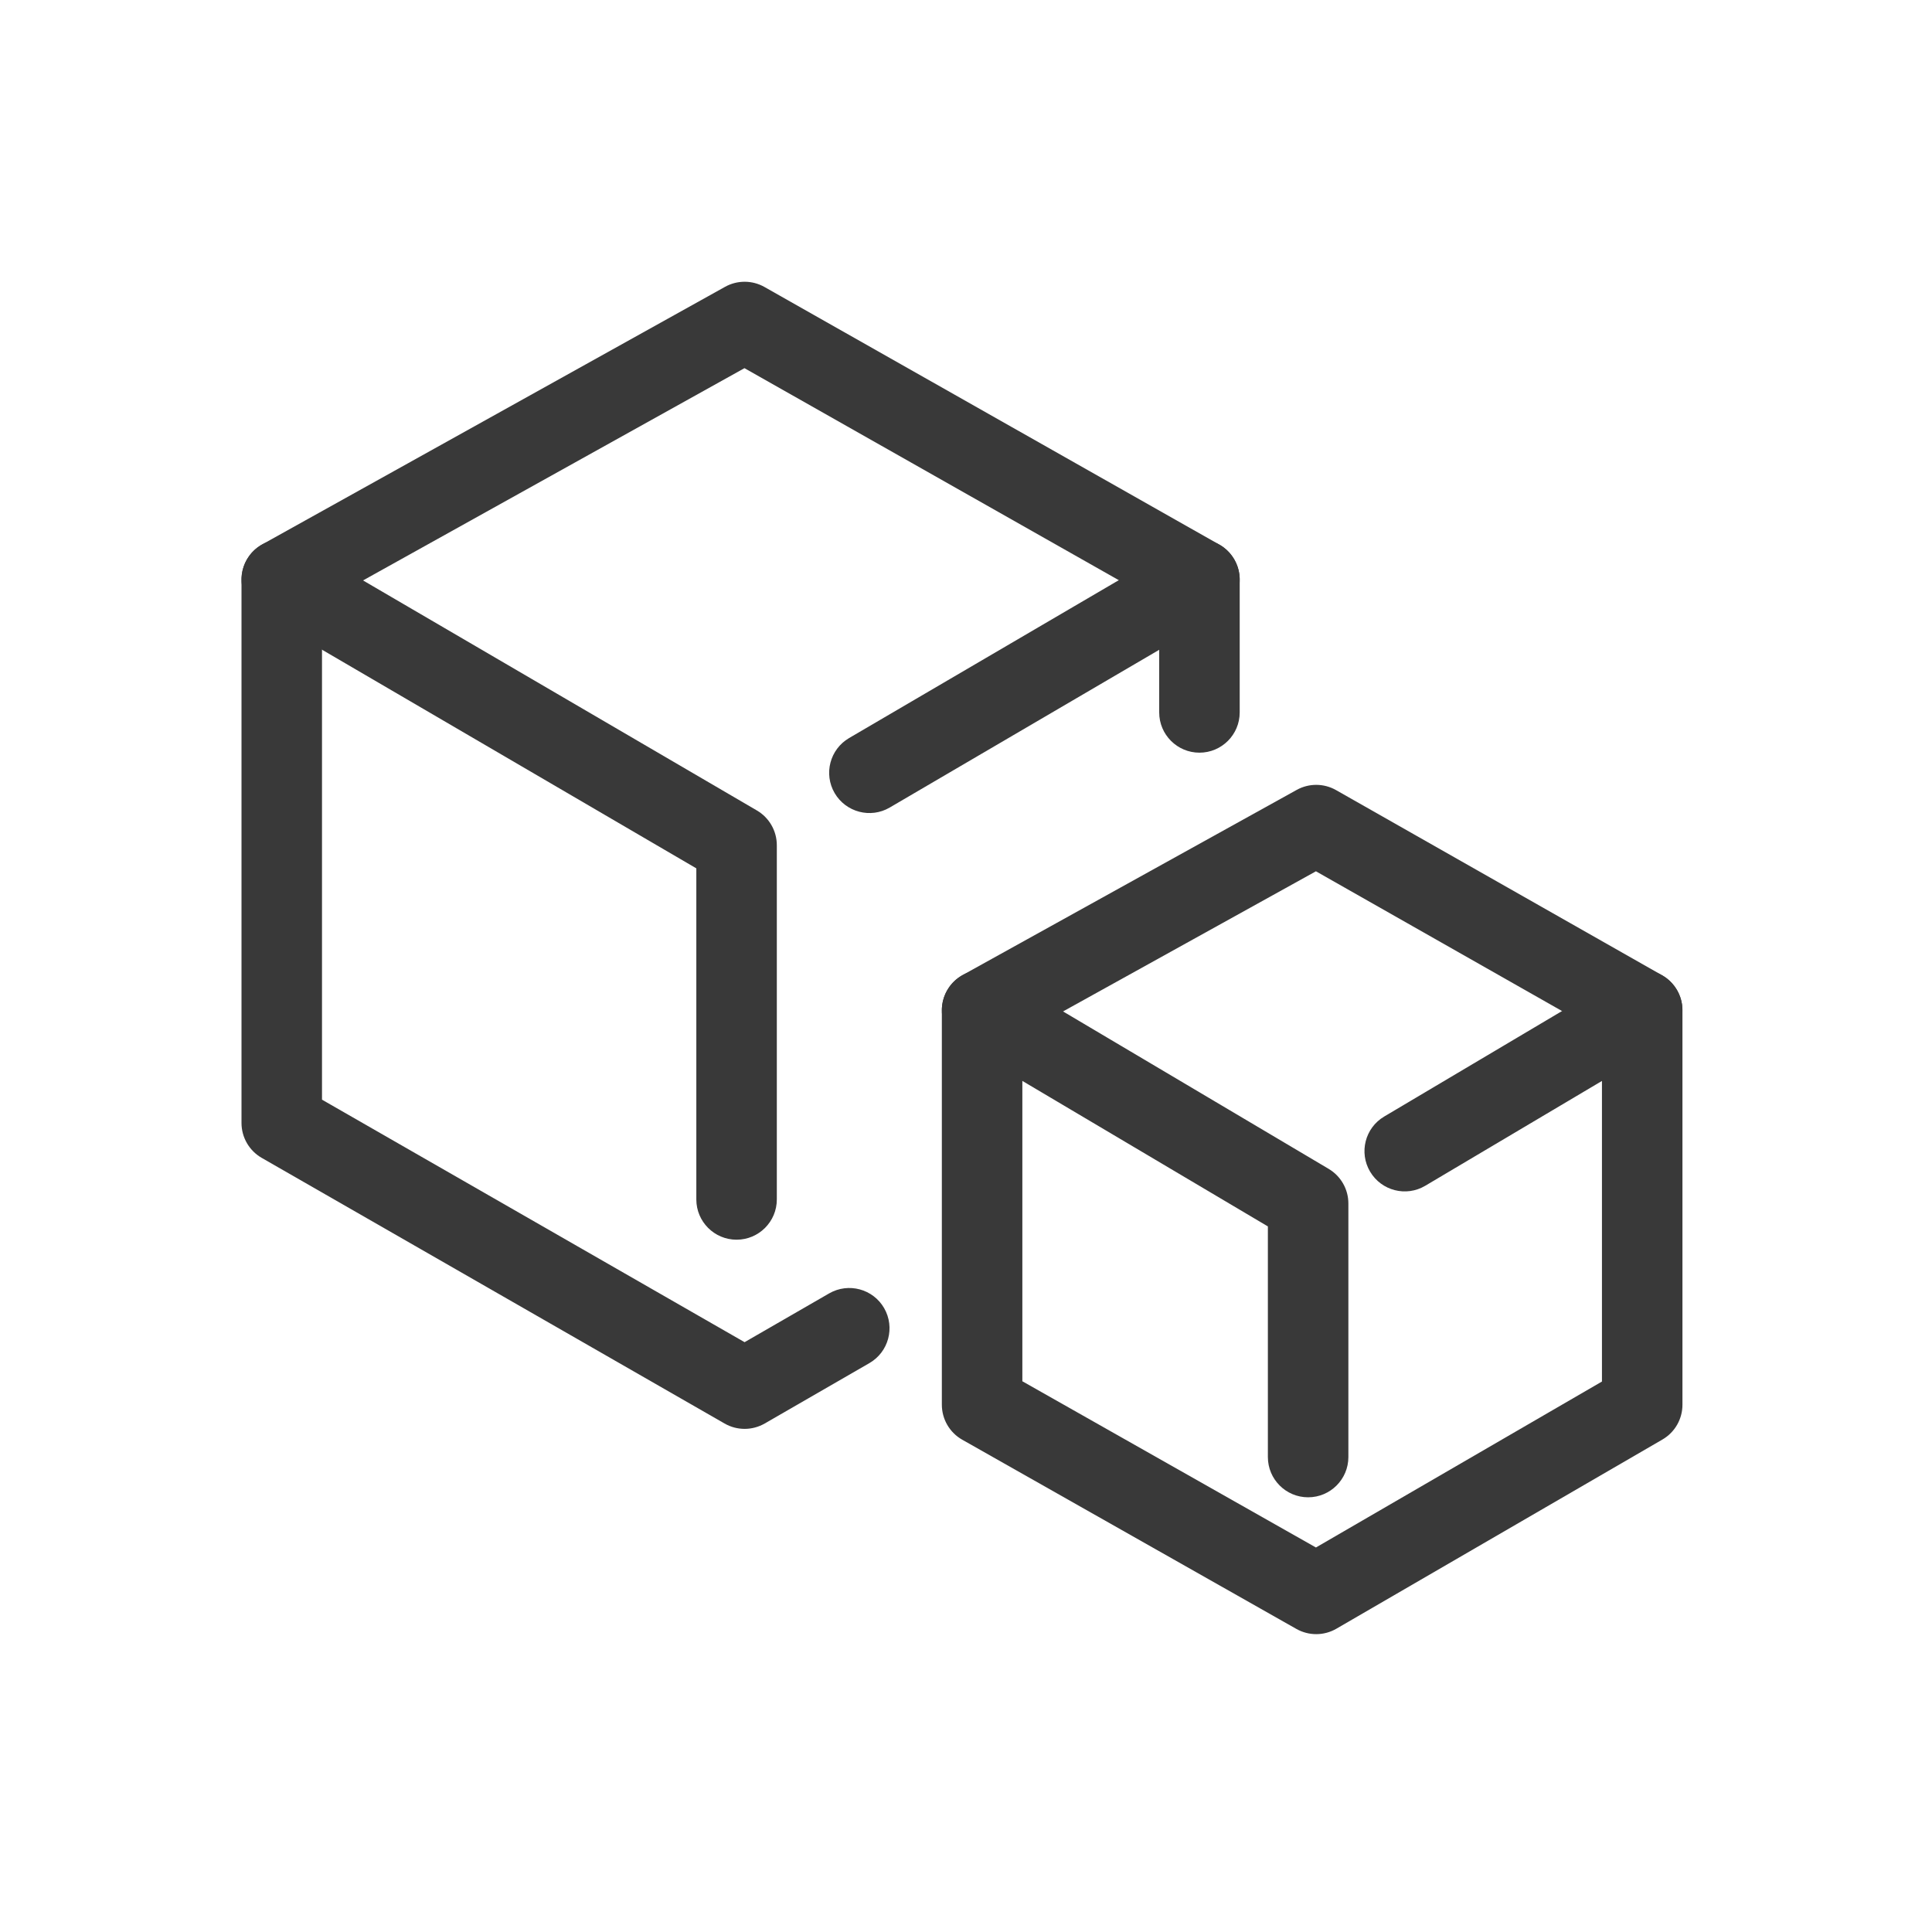
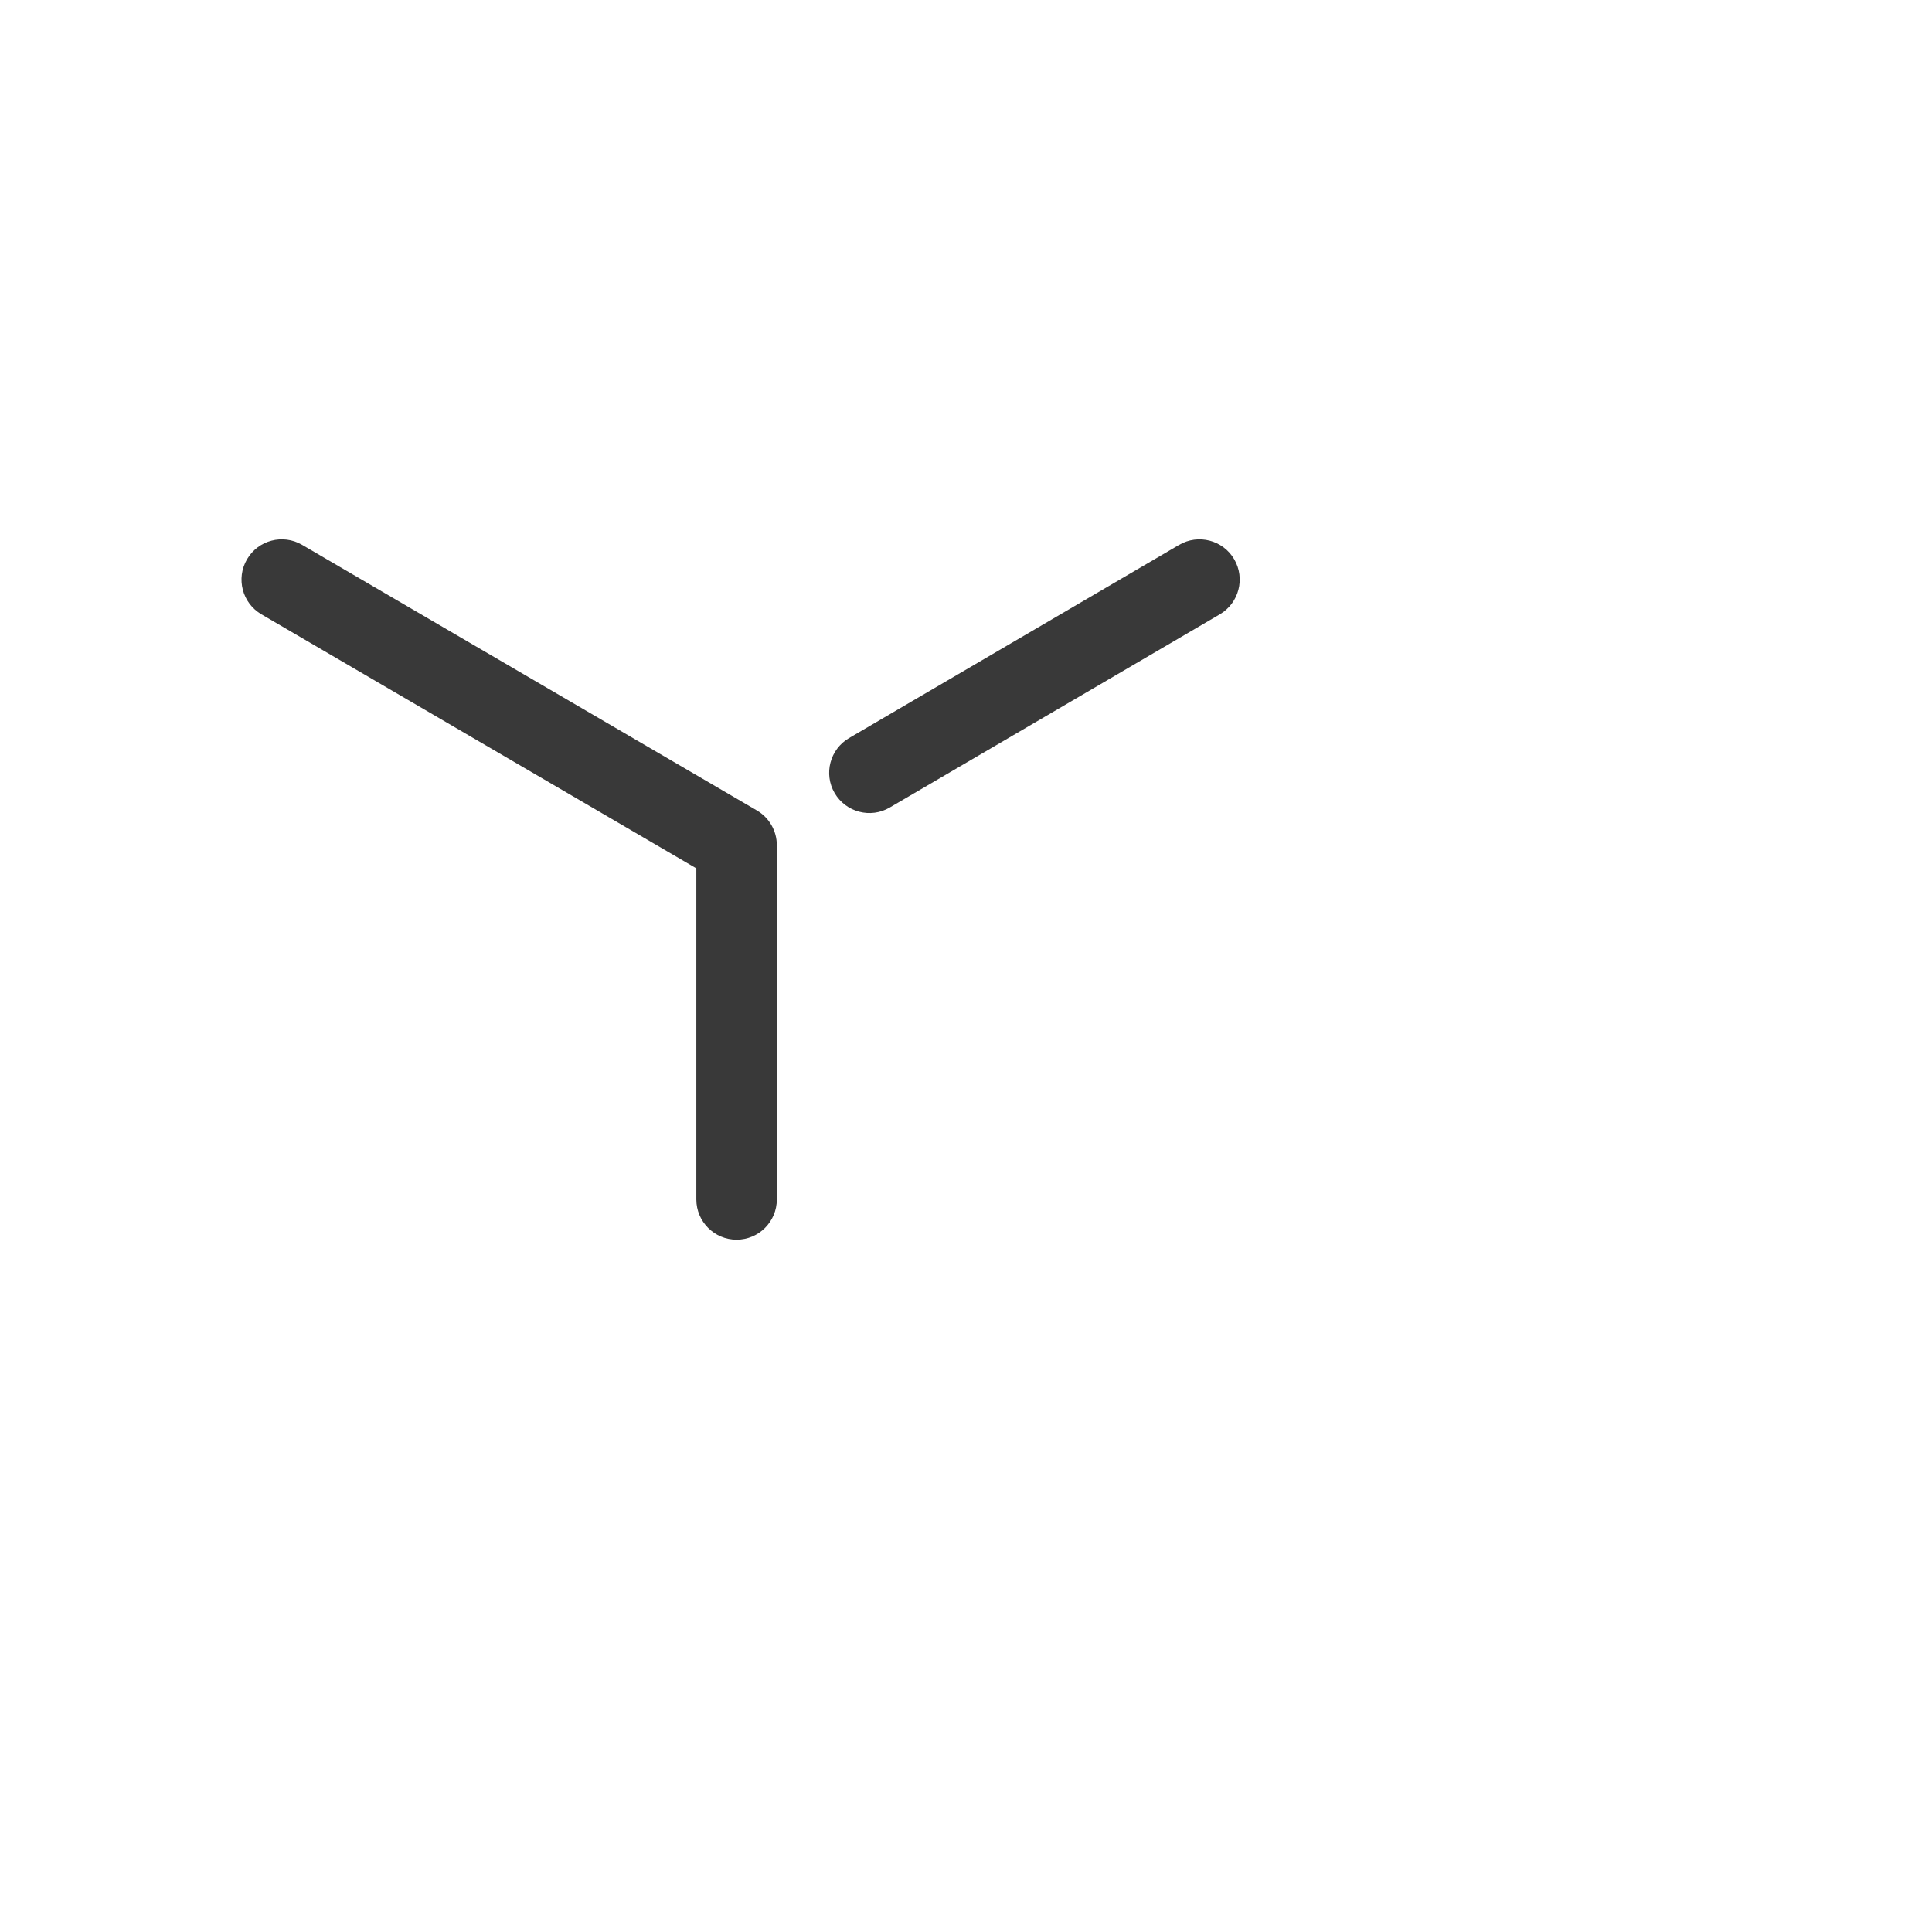
<svg xmlns="http://www.w3.org/2000/svg" width="48" height="48" viewBox="0 0 48 48" fill="none">
-   <path fill-rule="evenodd" clip-rule="evenodd" d="M18.014 7.126C18.318 6.957 18.689 6.958 18.993 7.13L30.293 13.53C30.606 13.707 30.8 14.04 30.8 14.4V17.7C30.8 18.252 30.352 18.7 29.8 18.7C29.248 18.7 28.8 18.252 28.8 17.7V14.983L18.496 9.147L8 14.988V27.321L18.499 33.346L20.6 32.134C21.079 31.858 21.69 32.022 21.966 32.5C22.242 32.979 22.078 33.59 21.6 33.866L19 35.366C18.691 35.544 18.311 35.545 18.002 35.367L6.502 28.767C6.192 28.589 6 28.258 6 27.9V14.4C6 14.037 6.197 13.703 6.514 13.526L18.014 7.126Z" fill="#393939" />
  <path fill-rule="evenodd" clip-rule="evenodd" d="M30.663 13.894C30.942 14.371 30.782 14.984 30.305 15.263L22.105 20.063C21.629 20.342 21.016 20.181 20.737 19.705C20.458 19.228 20.619 18.616 21.095 18.337L29.295 13.537C29.772 13.258 30.384 13.418 30.663 13.894Z" fill="#393939" />
  <path fill-rule="evenodd" clip-rule="evenodd" d="M6.137 13.895C6.415 13.418 7.028 13.258 7.505 13.536L18.805 20.136C19.111 20.315 19.3 20.644 19.3 21V29.8C19.3 30.352 18.852 30.8 18.3 30.8C17.748 30.8 17.3 30.352 17.3 29.8V21.574L6.496 15.263C6.019 14.985 5.858 14.372 6.137 13.895Z" fill="#393939" />
-   <path fill-rule="evenodd" clip-rule="evenodd" d="M32.216 19.625C32.52 19.456 32.891 19.458 33.194 19.63L41.294 24.23C41.607 24.408 41.8 24.74 41.8 25.1V34.9C41.8 35.257 41.611 35.586 41.302 35.765L33.202 40.465C32.895 40.643 32.517 40.645 32.208 40.47L23.908 35.77C23.594 35.593 23.4 35.26 23.4 34.9V25.1C23.4 24.736 23.598 24.402 23.916 24.225L32.216 19.625ZM25.4 25.689V34.317L32.694 38.447L39.8 34.324V25.682L32.694 21.647L25.4 25.689Z" fill="#393939" />
-   <path fill-rule="evenodd" clip-rule="evenodd" d="M41.66 24.59C41.942 25.065 41.785 25.678 41.31 25.96L35.41 29.46C34.935 29.742 34.322 29.585 34.04 29.11C33.758 28.635 33.915 28.021 34.39 27.74L40.29 24.24C40.765 23.958 41.378 24.115 41.66 24.59Z" fill="#393939" />
-   <path fill-rule="evenodd" clip-rule="evenodd" d="M23.54 24.59C23.821 24.115 24.435 23.958 24.91 24.239L33.01 29.04C33.314 29.22 33.5 29.547 33.5 29.9V36.2C33.5 36.752 33.052 37.2 32.5 37.2C31.948 37.2 31.5 36.752 31.5 36.2V30.47L23.89 25.96C23.415 25.678 23.258 25.065 23.54 24.59Z" fill="#393939" />
</svg>